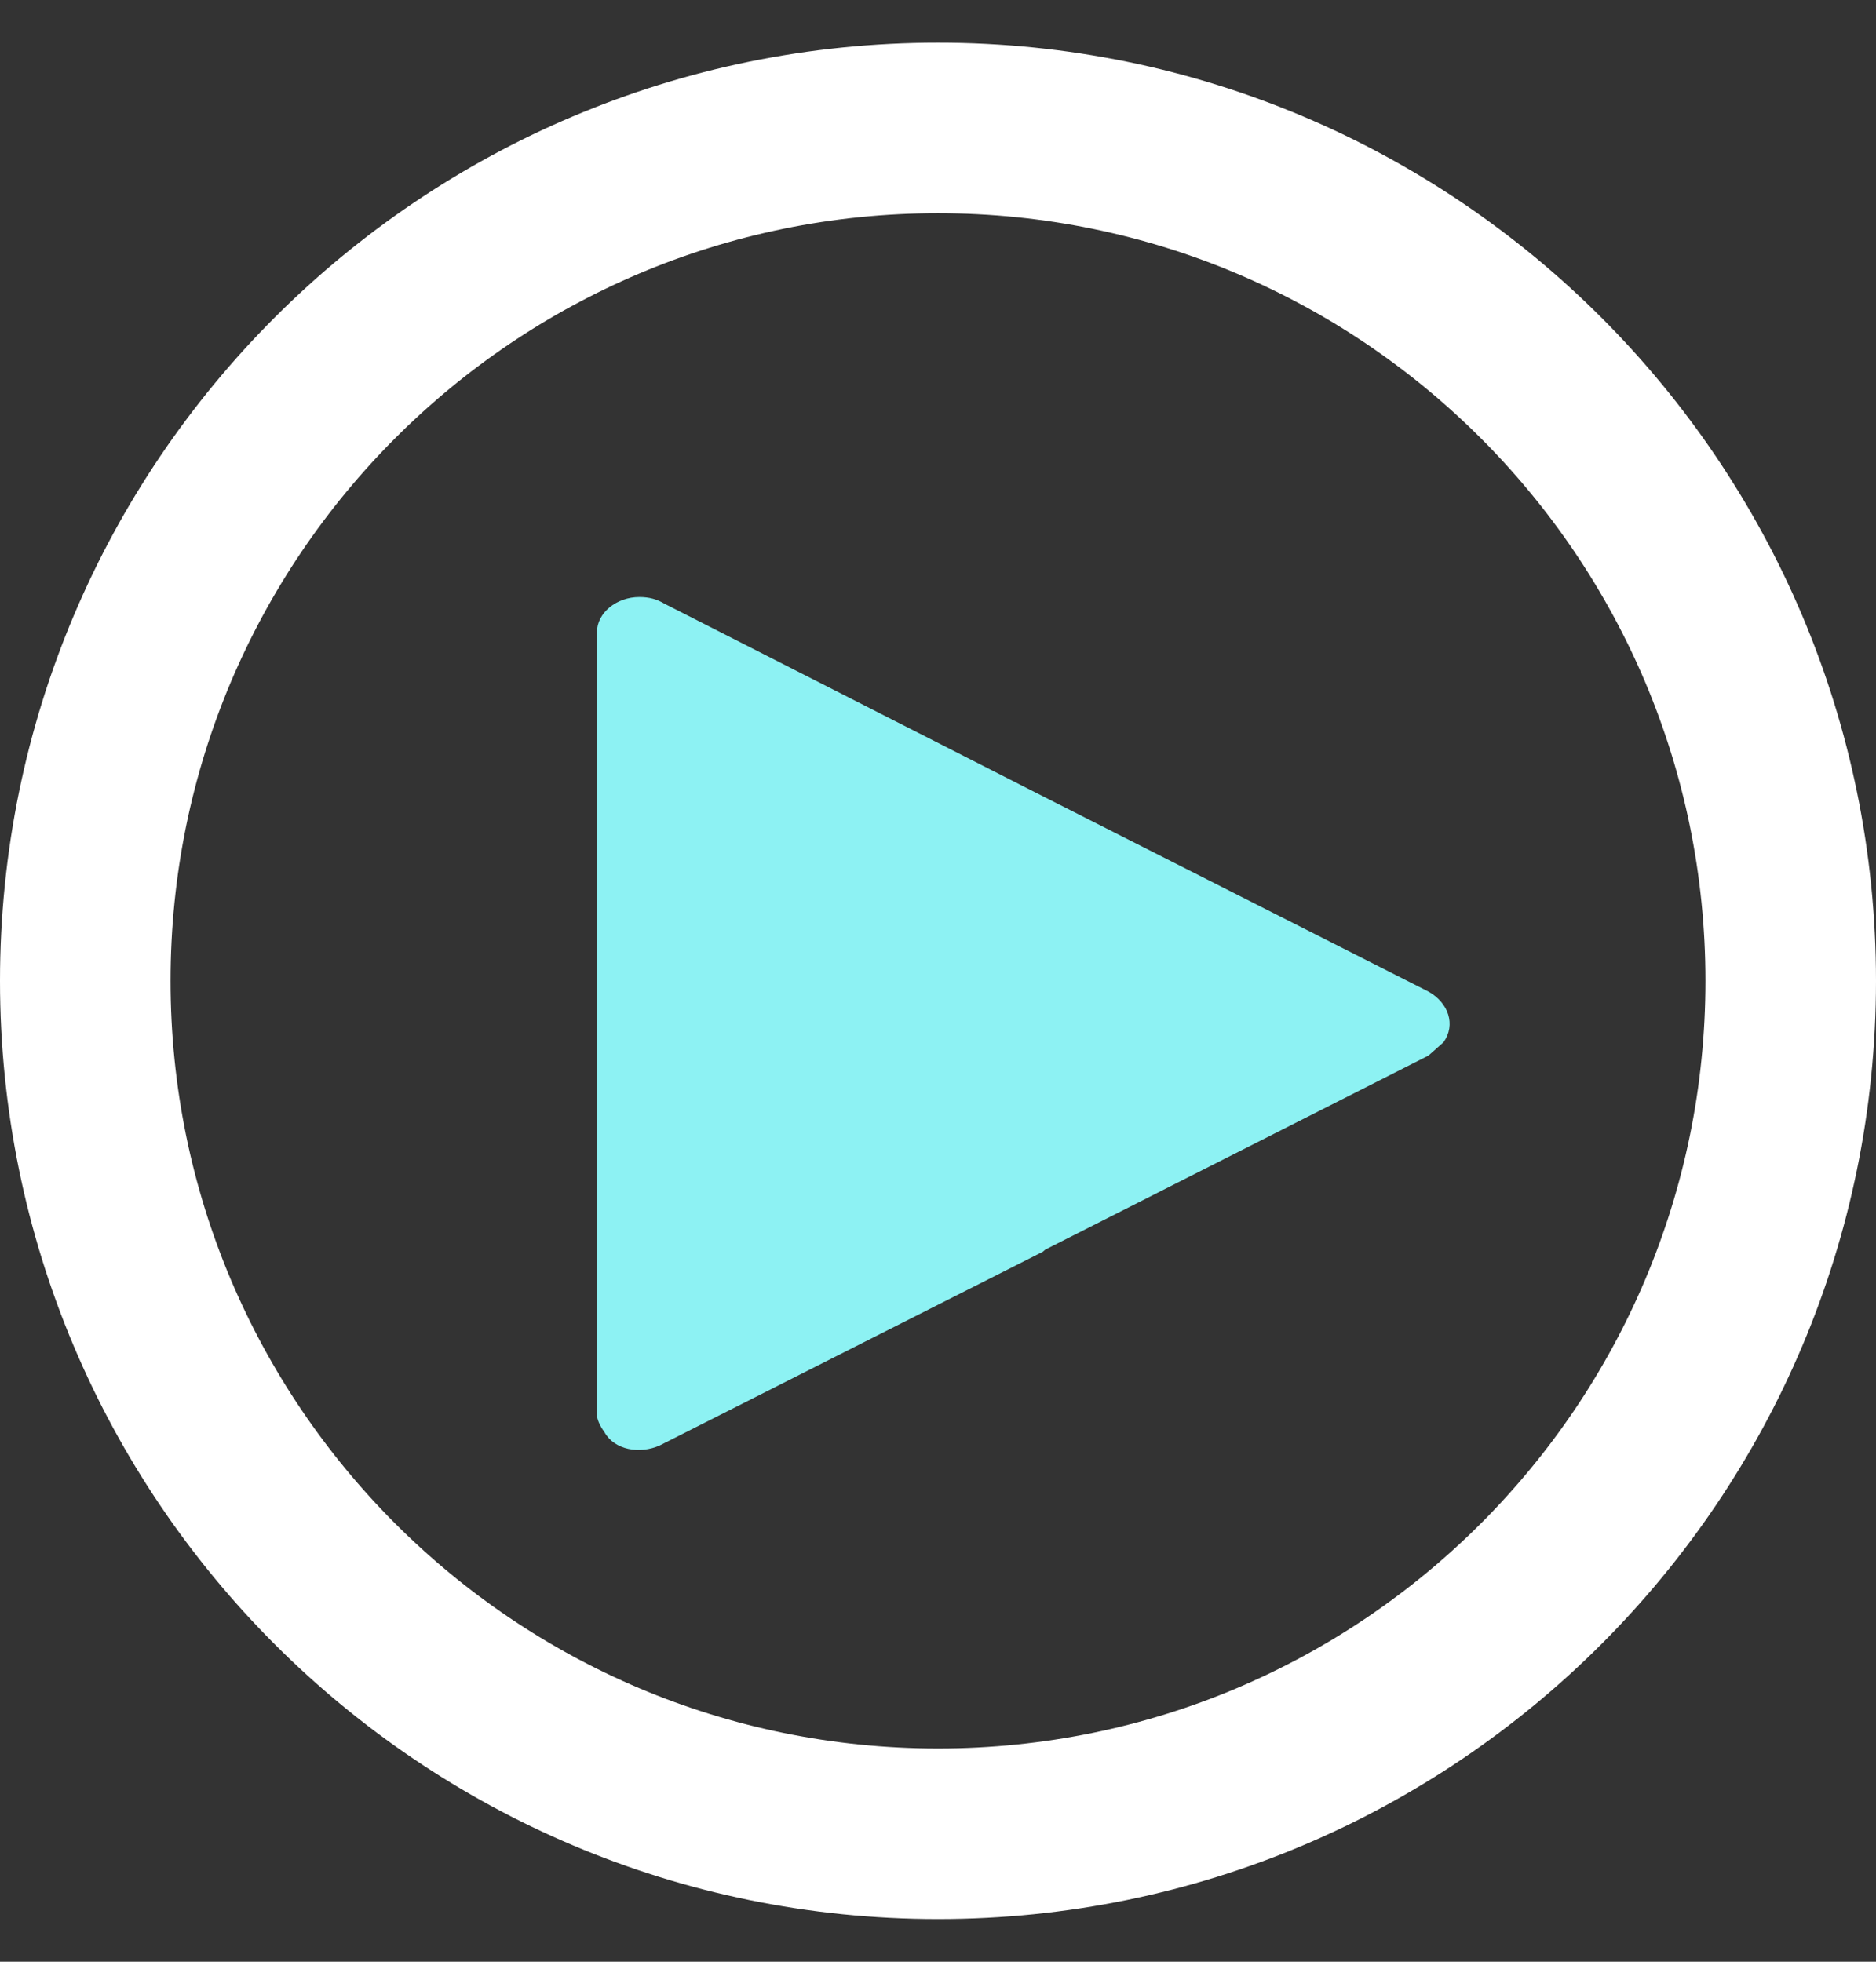
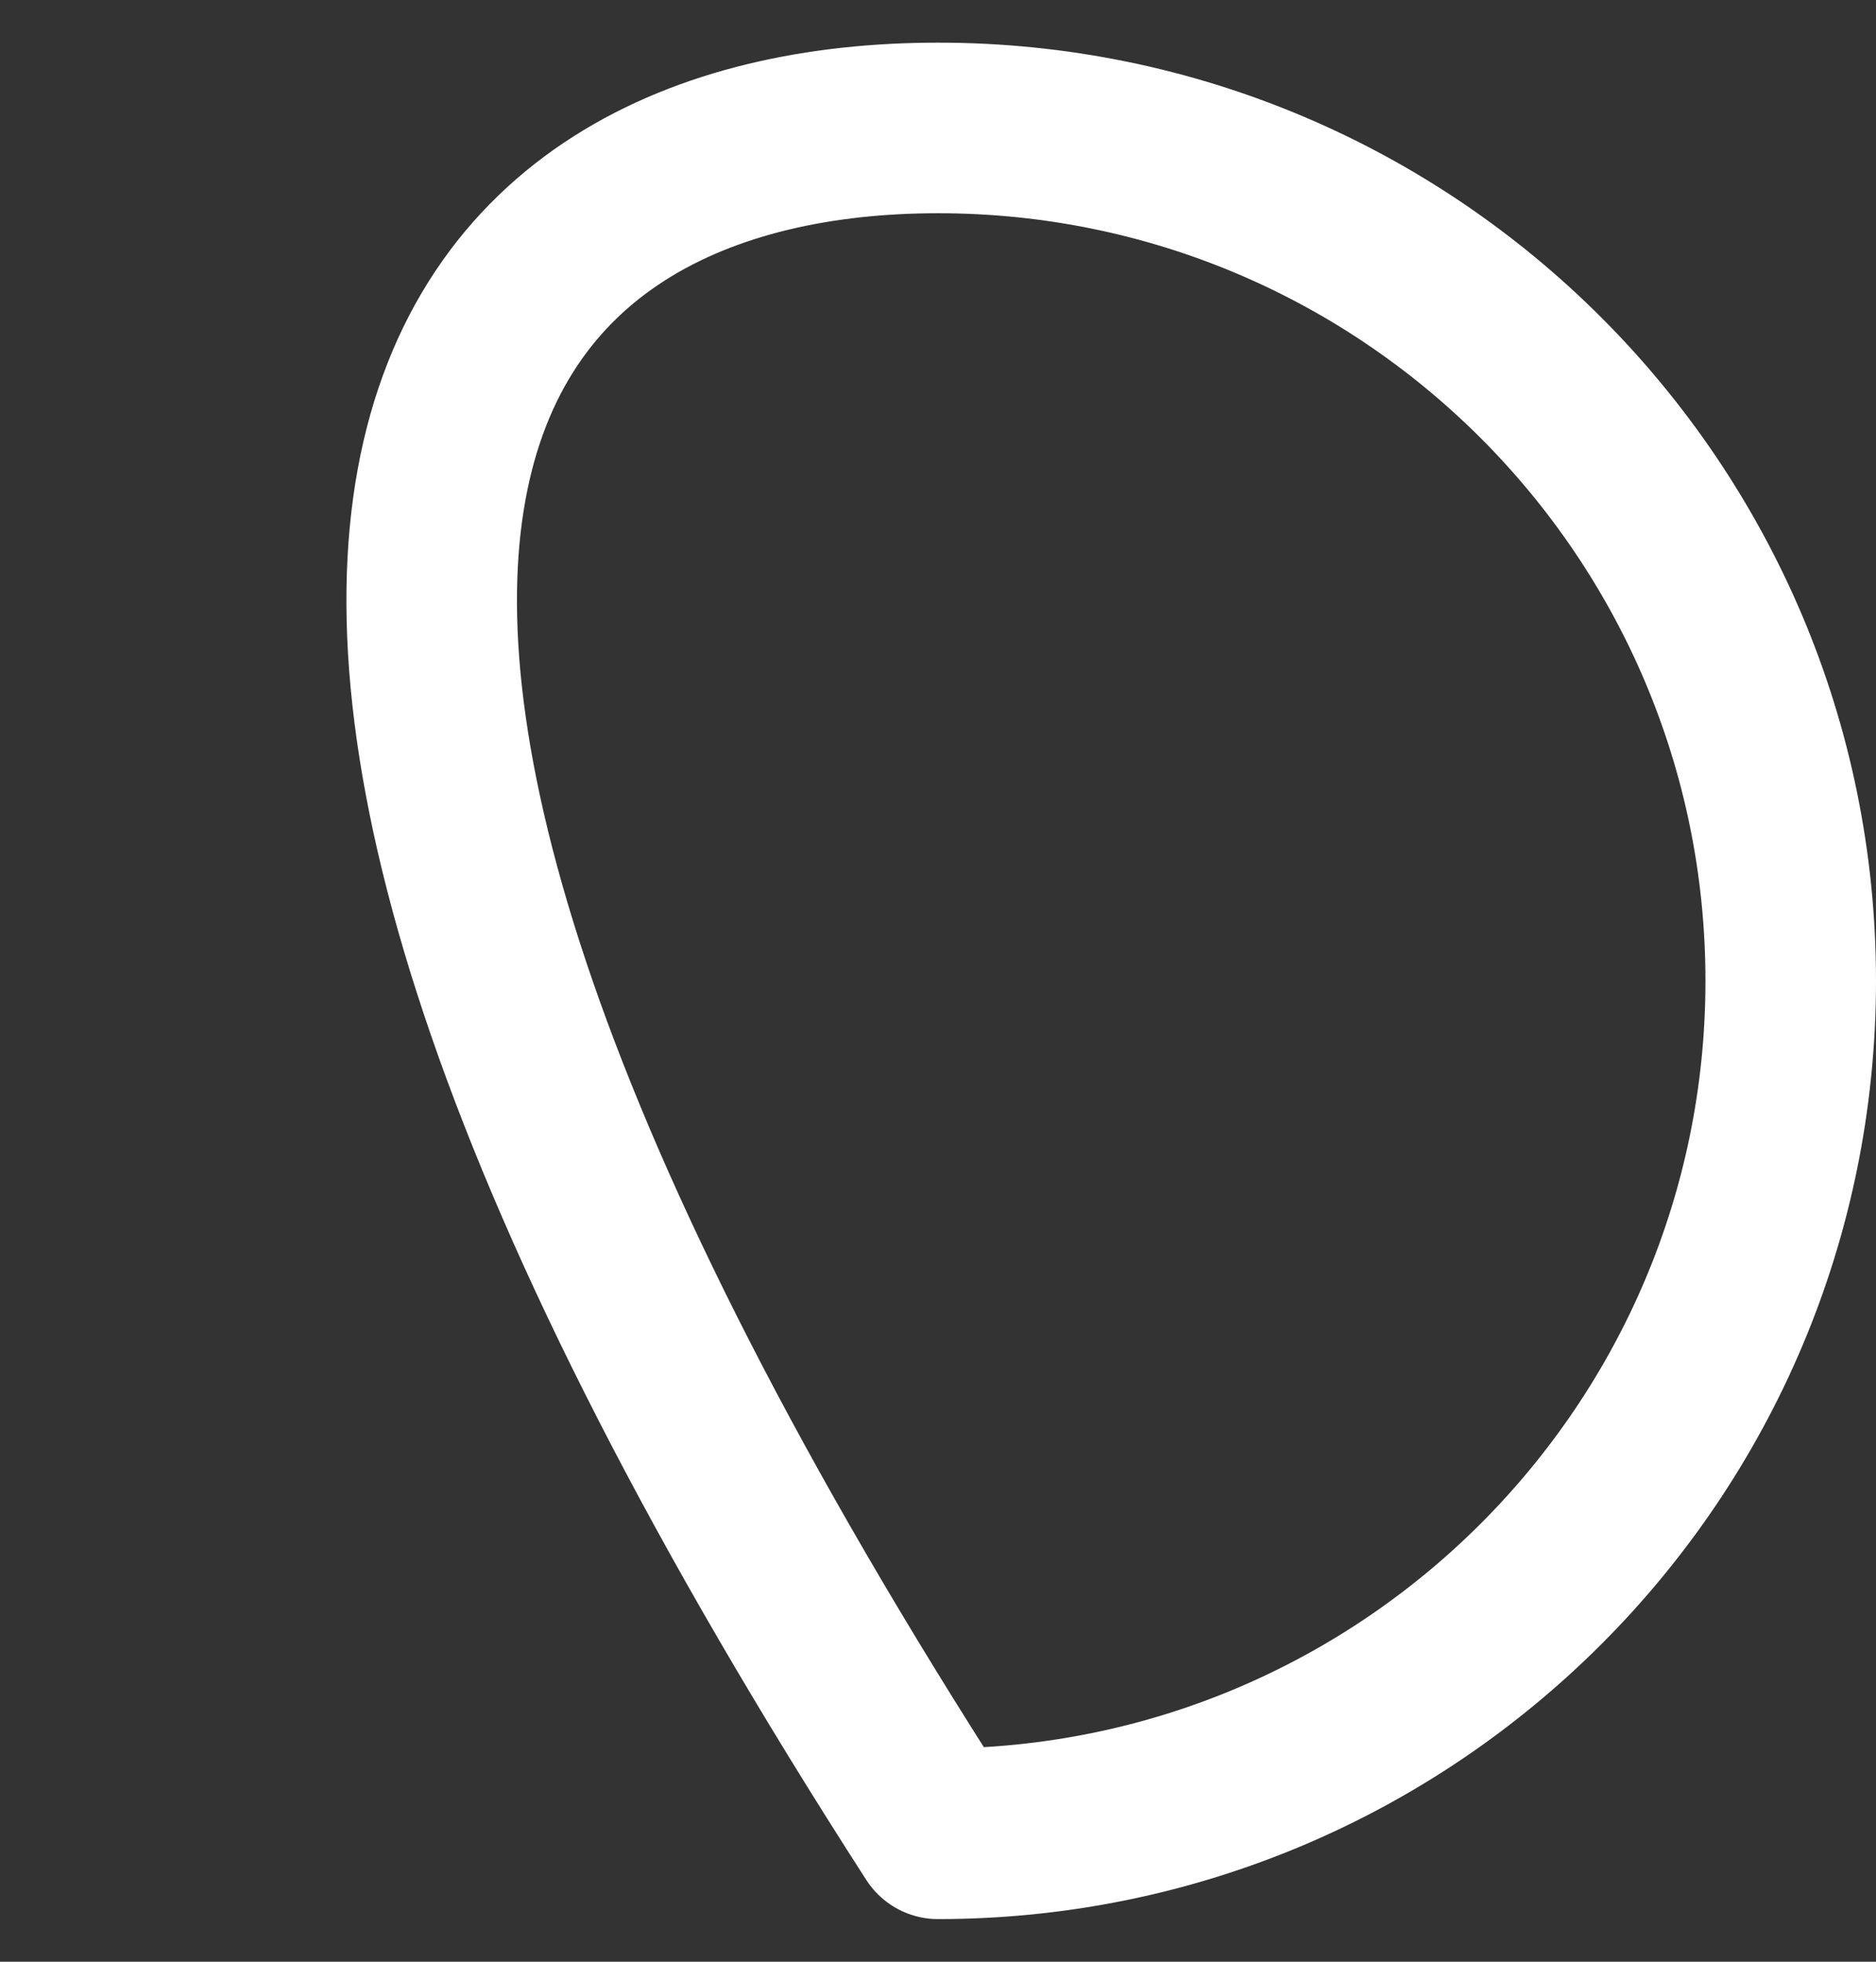
<svg xmlns="http://www.w3.org/2000/svg" class="mr-2 mt-1" width="22" height="23" viewBox="0 0 22 23" fill="none">
  <rect x="0" y="0" width="22" height="23" fill="#333333" stroke="none" />
-   <path d="M21 11.5C21 17.023 16.523 21.5 11 21.5C5.477 21.5 1 17.023 1 11.5C1 5.977 5.477 1.5 11 1.5C16.523 1.5 21 5.977 21 11.5Z" stroke="white" stroke-width="2" stroke-linecap="round" stroke-linejoin="round" />
-   <path d="M7.792 7.078L12.258 9.35L16.752 11.626C16.986 11.757 17.075 12.013 16.929 12.219C16.869 12.273 16.812 12.323 16.752 12.376L12.258 14.651L12.229 14.676L7.735 16.948C7.501 17.051 7.206 17.001 7.089 16.792C7.032 16.714 7 16.636 7 16.586V7.416C7 7.181 7.234 7 7.497 7C7.615 7 7.703 7.025 7.792 7.078Z" fill="#8DF2F3" />
+   <path d="M21 11.5C21 17.023 16.523 21.5 11 21.5C1 5.977 5.477 1.5 11 1.5C16.523 1.5 21 5.977 21 11.5Z" stroke="white" stroke-width="2" stroke-linecap="round" stroke-linejoin="round" />
</svg>